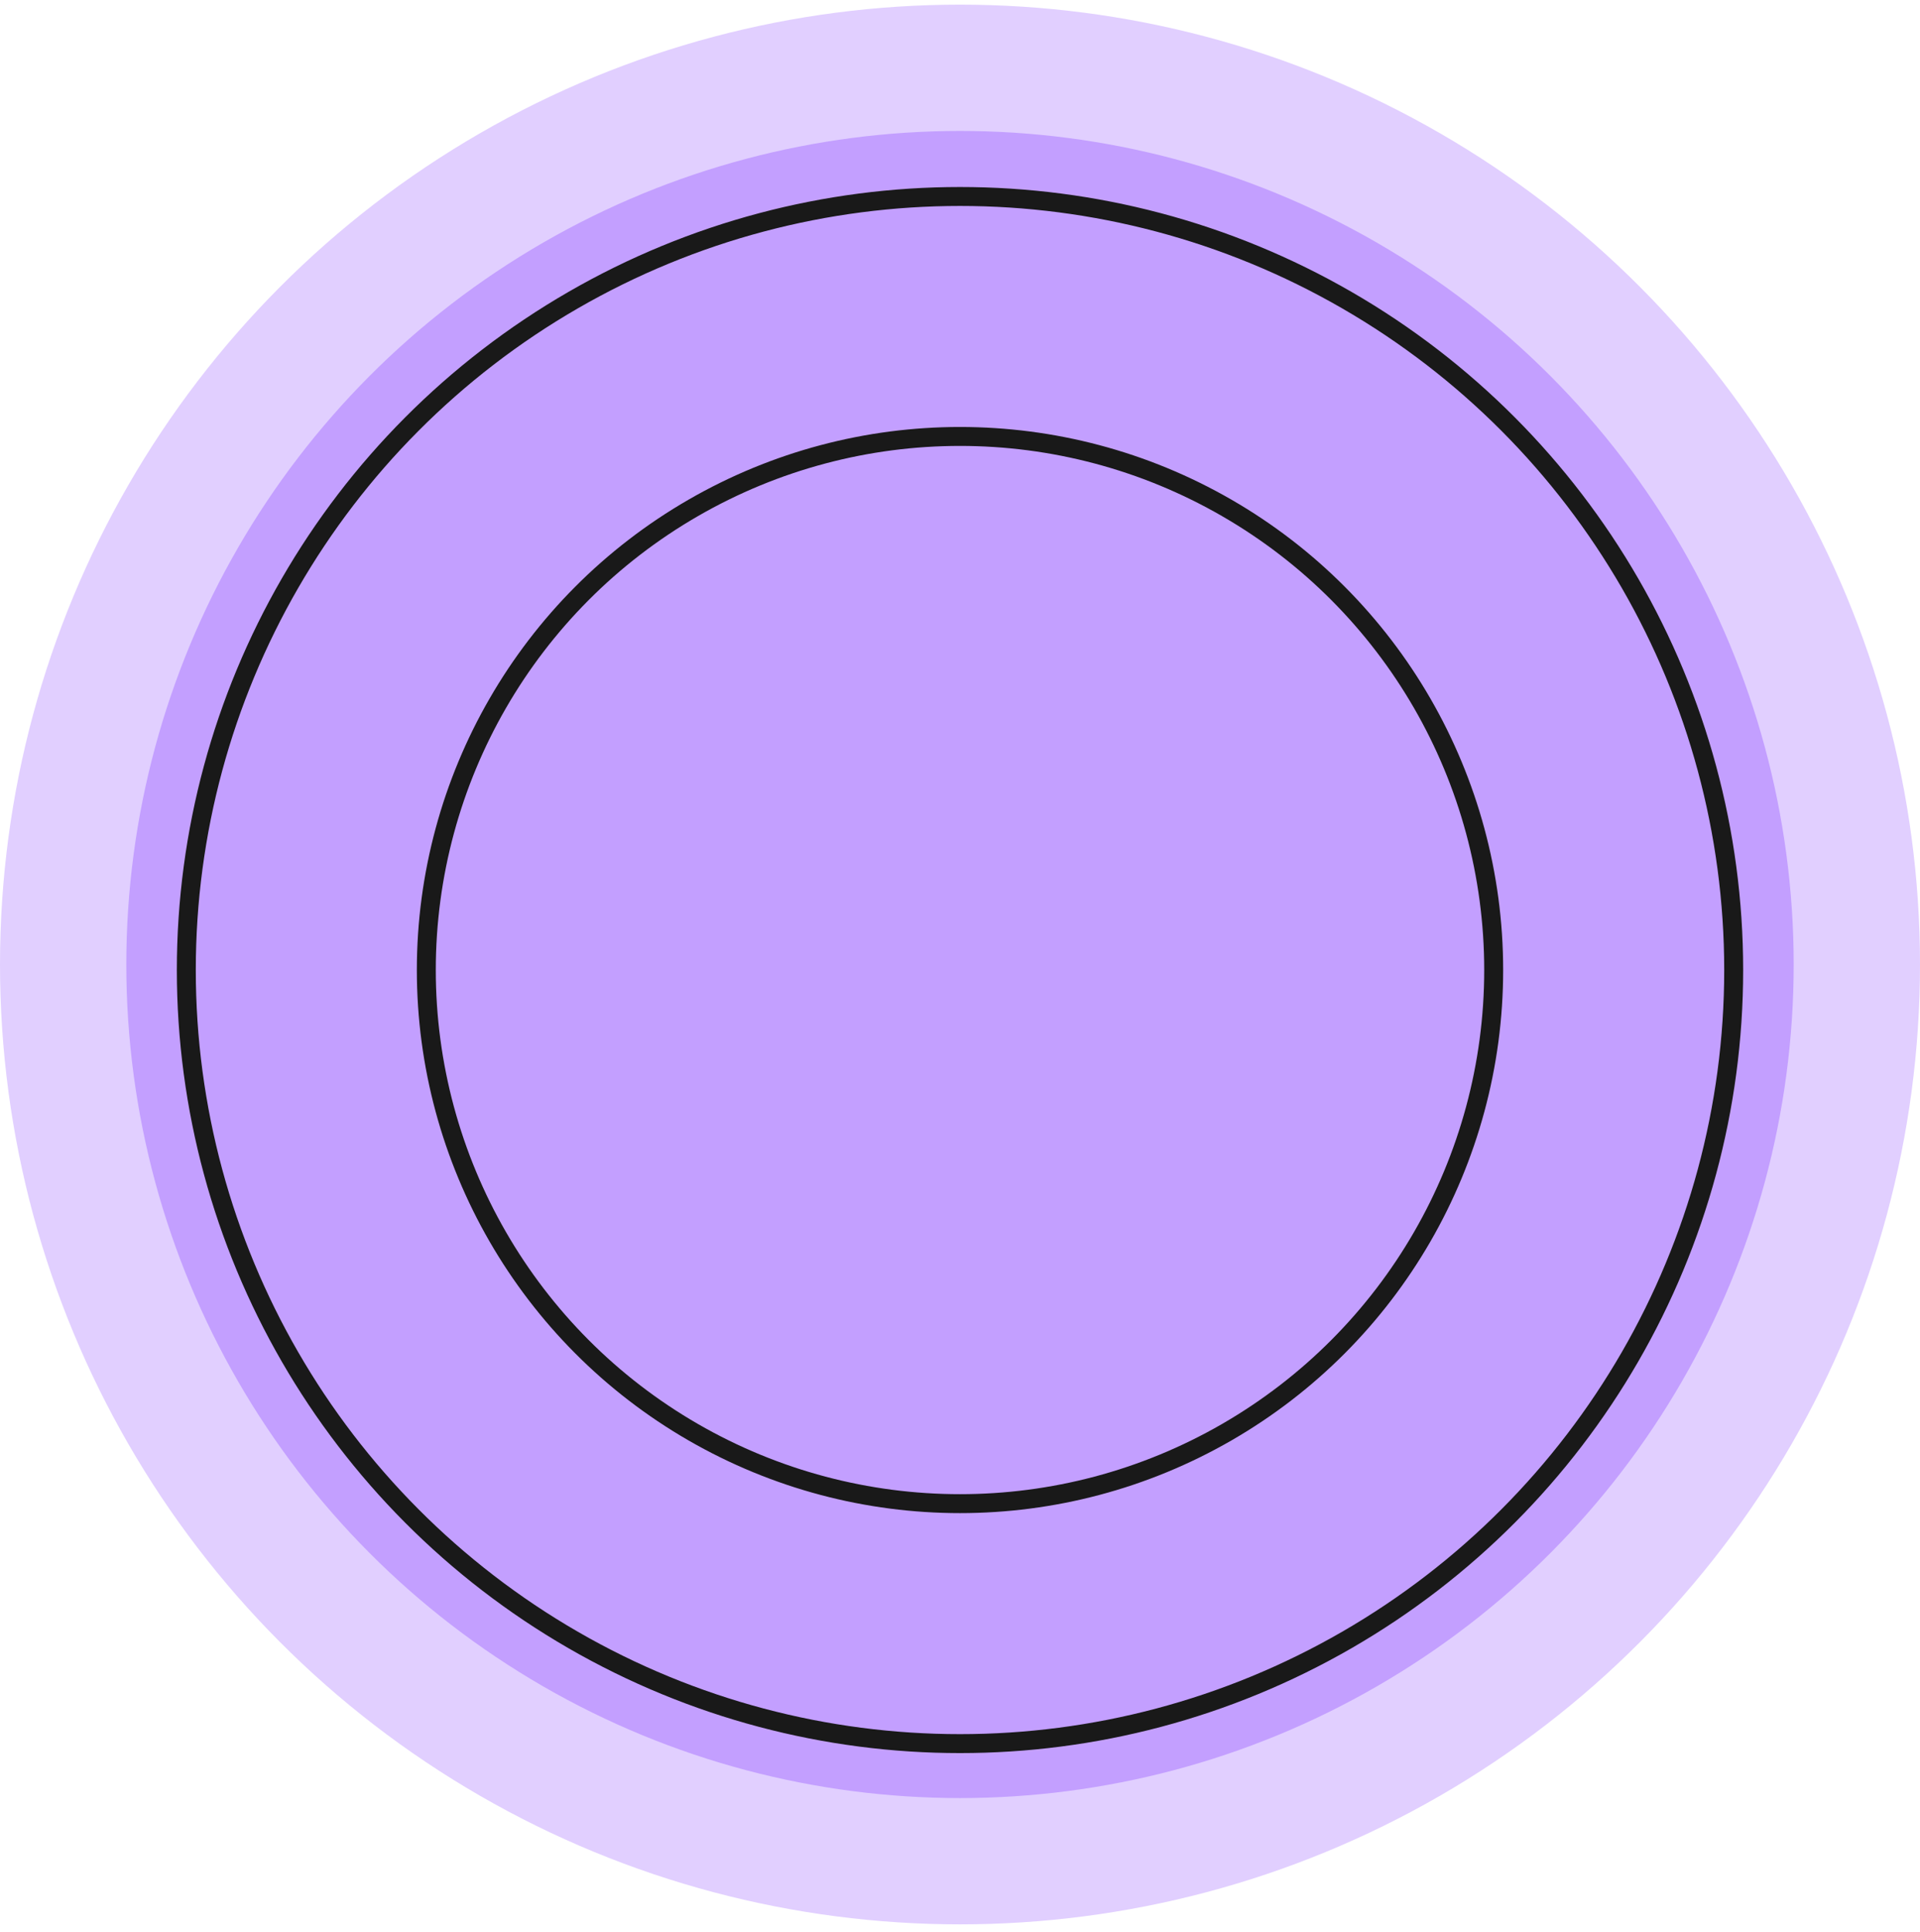
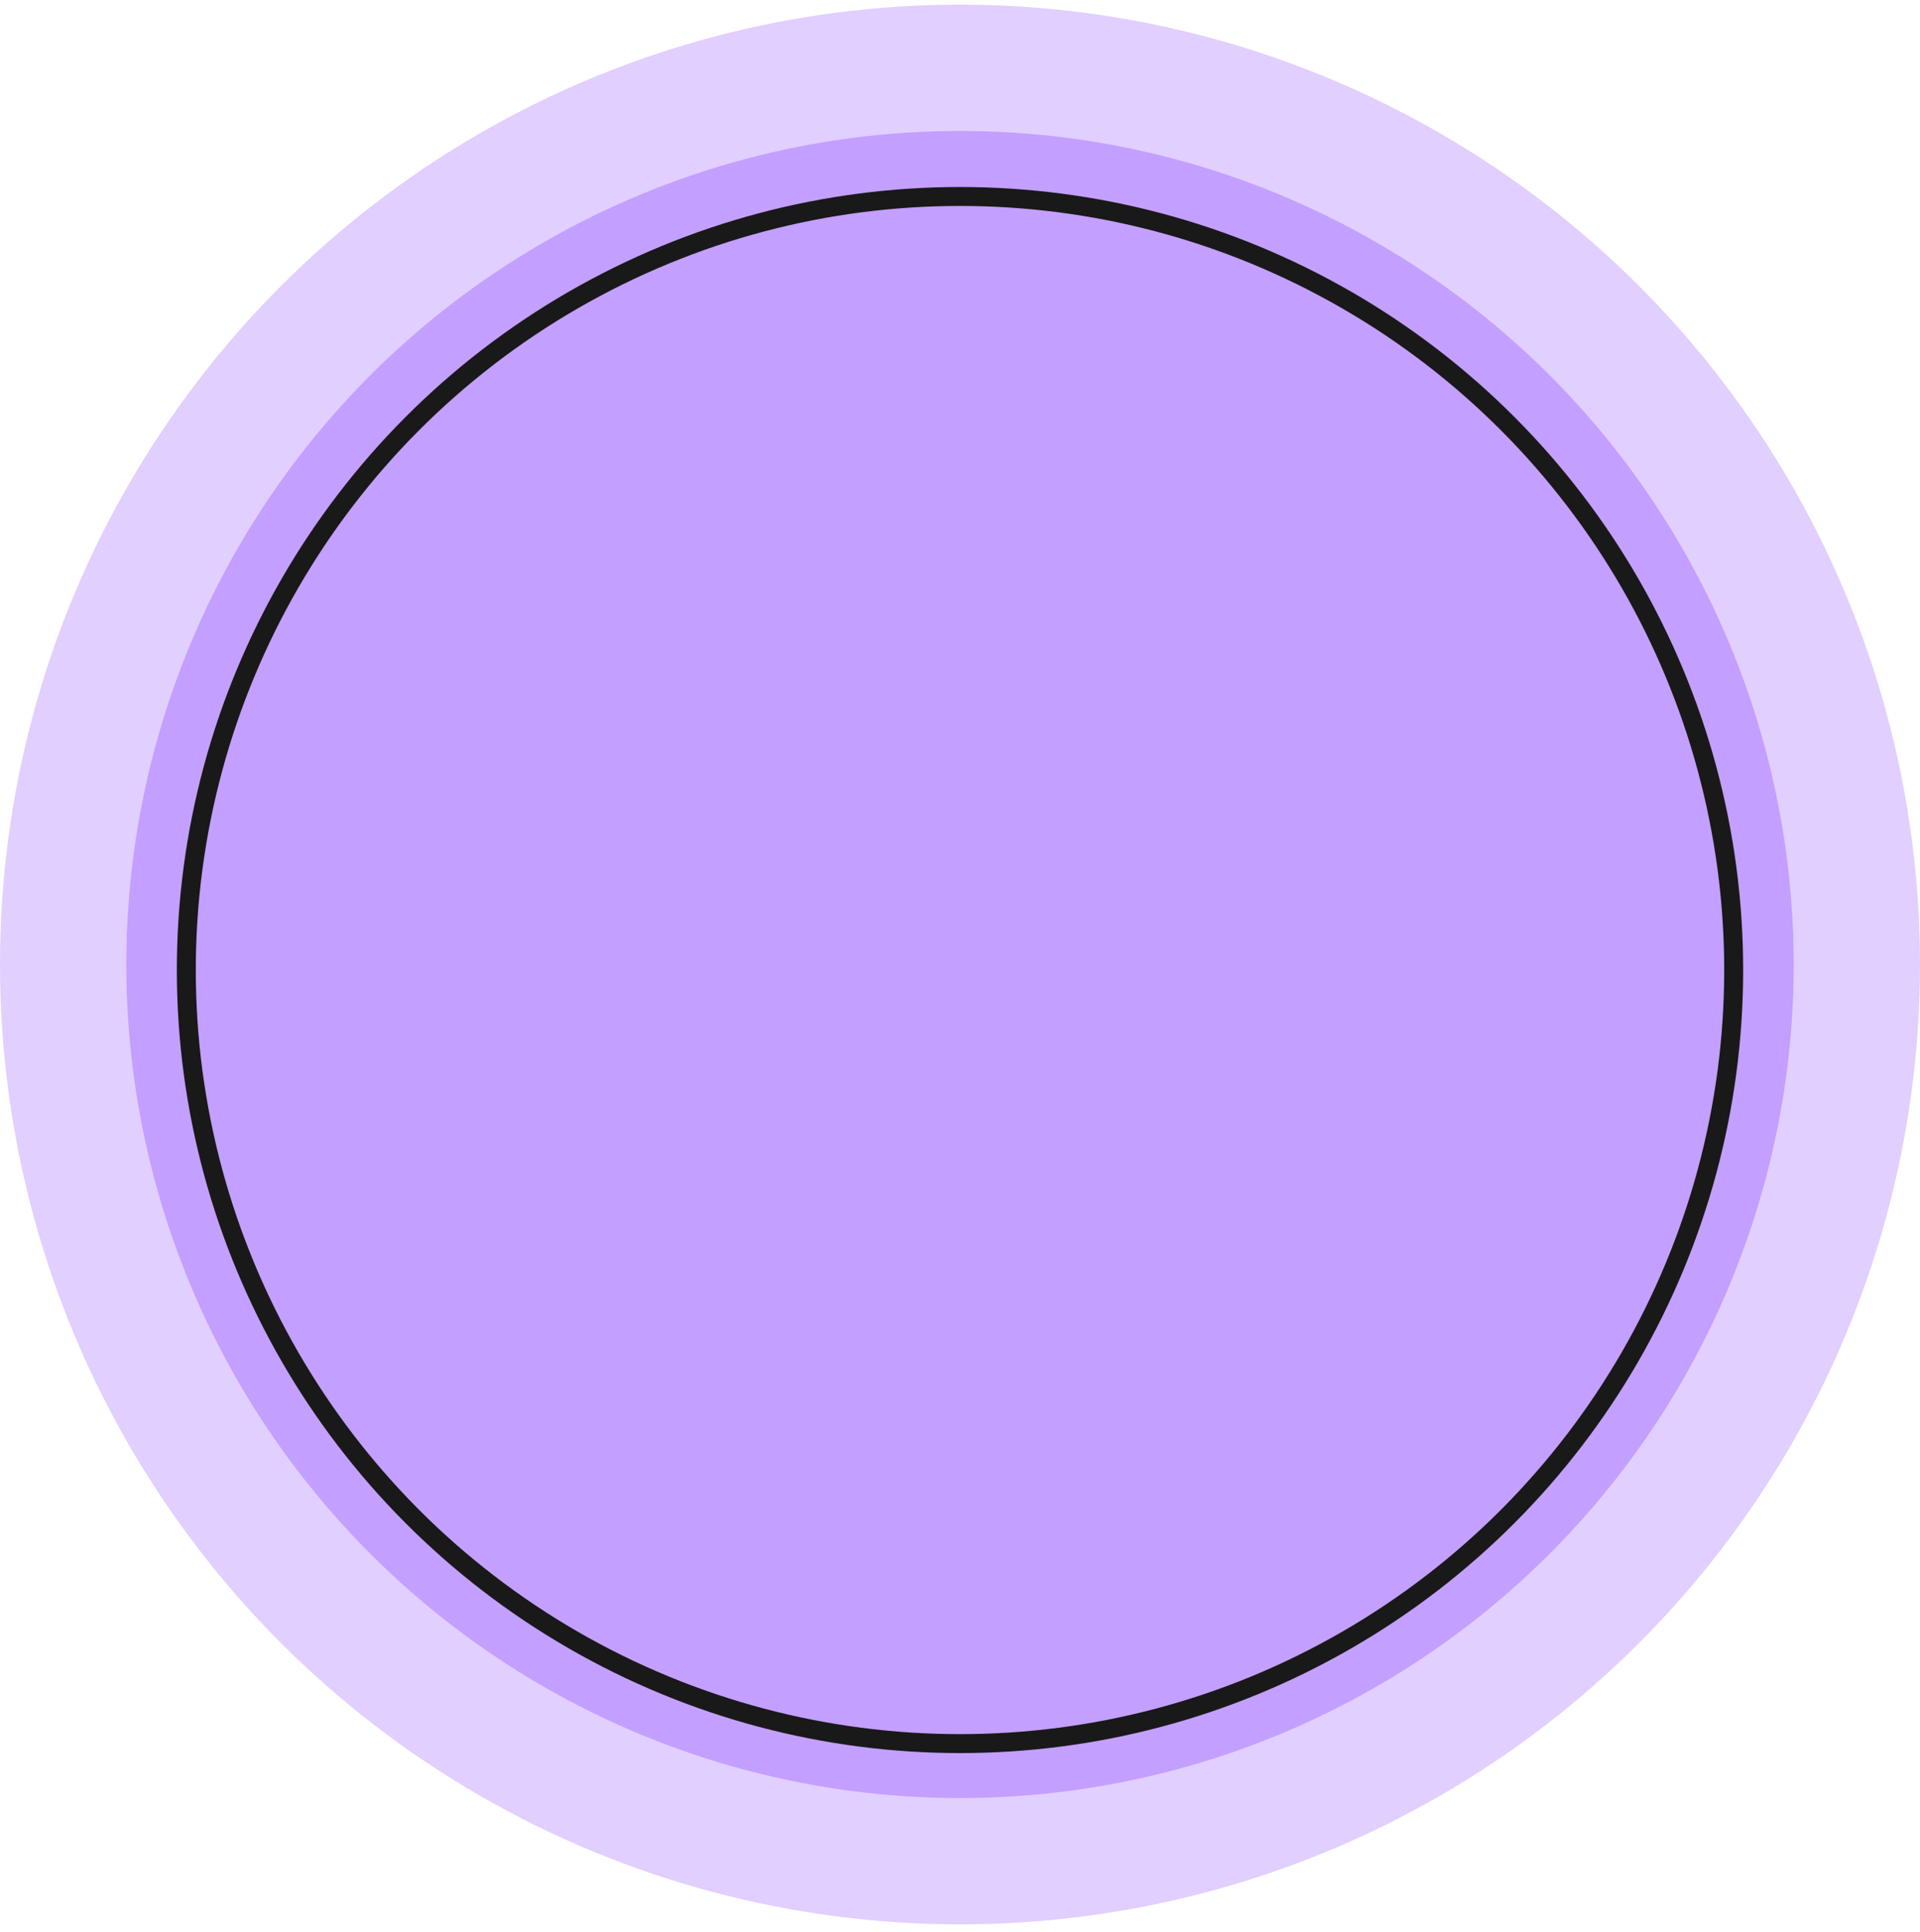
<svg xmlns="http://www.w3.org/2000/svg" width="152" height="153" viewBox="0 0 152 153" fill="none">
  <circle cx="76" cy="76.368" r="71" fill="#C39FFF" stroke="#E1CFFF" stroke-width="10" />
  <circle cx="76" cy="76.807" r="61.25" stroke="#191919" stroke-width="1.5" />
-   <circle cx="76" cy="76.807" r="42.25" stroke="#191919" stroke-width="1.5" />
</svg>